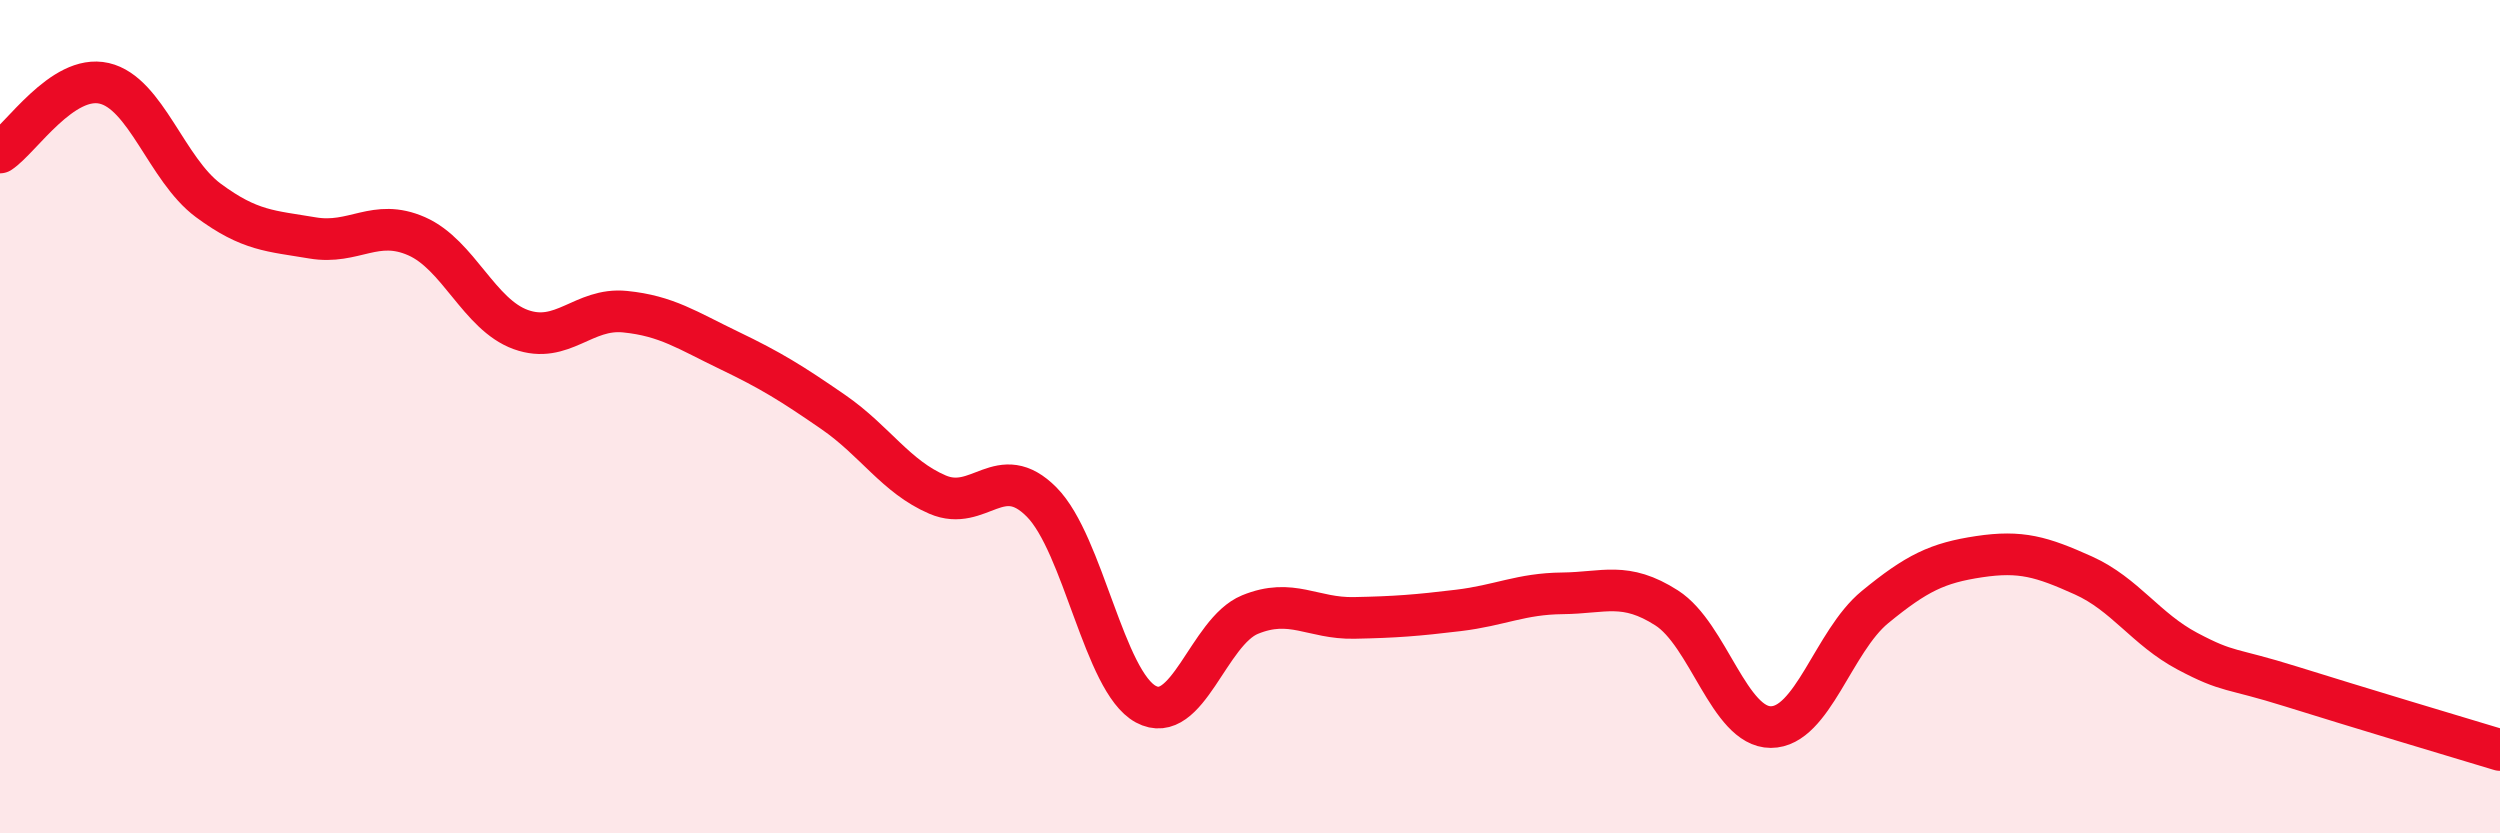
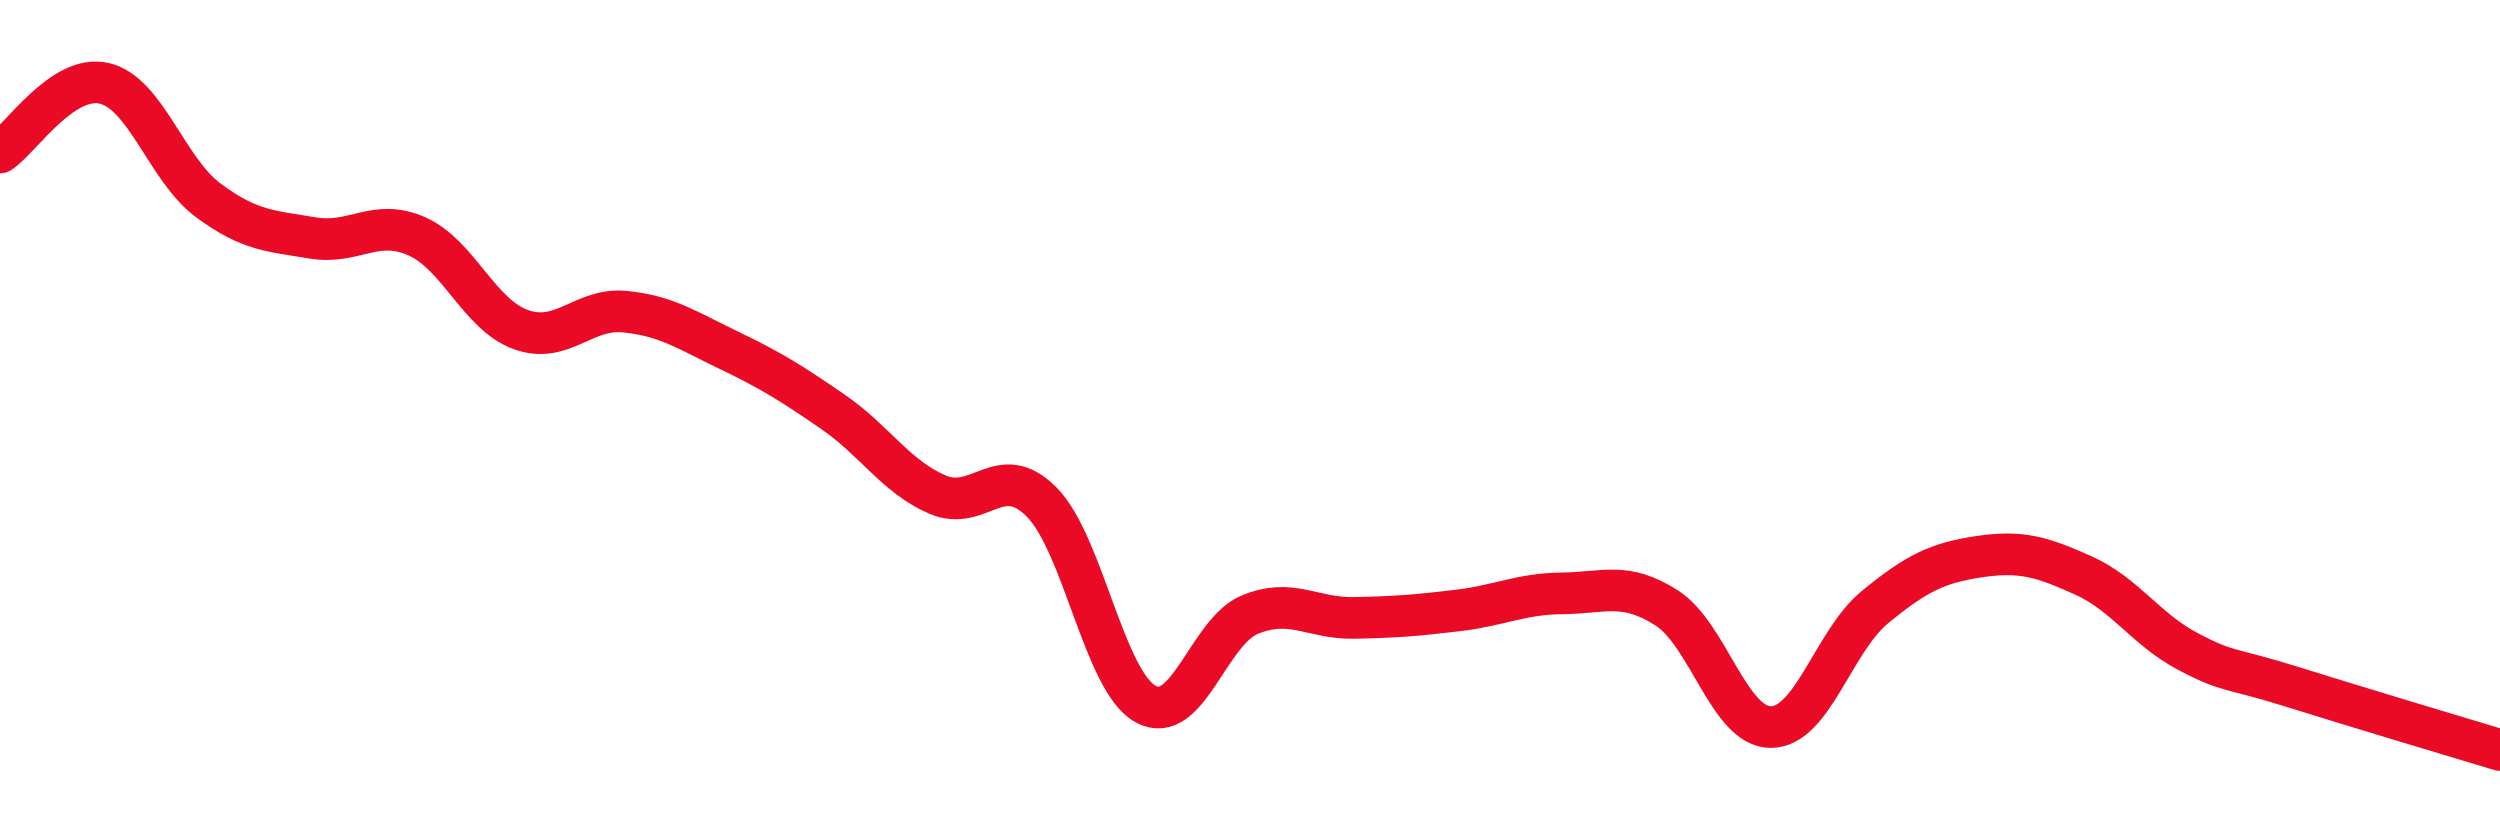
<svg xmlns="http://www.w3.org/2000/svg" width="60" height="20" viewBox="0 0 60 20">
-   <path d="M 0,3.66 C 0.5,3.33 1.5,1.77 2.5,2 C 3.5,2.23 4,4.07 5,4.81 C 6,5.55 6.5,5.54 7.5,5.71 C 8.5,5.88 9,5.23 10,5.67 C 11,6.11 11.5,7.55 12.5,7.91 C 13.5,8.27 14,7.38 15,7.48 C 16,7.58 16.5,7.93 17.5,8.41 C 18.5,8.89 19,9.2 20,9.89 C 21,10.58 21.5,11.44 22.5,11.87 C 23.5,12.3 24,11.04 25,12.05 C 26,13.06 26.5,16.36 27.5,16.9 C 28.5,17.44 29,15.16 30,14.75 C 31,14.34 31.5,14.85 32.5,14.83 C 33.5,14.81 34,14.77 35,14.65 C 36,14.53 36.5,14.25 37.5,14.24 C 38.5,14.23 39,13.95 40,14.59 C 41,15.23 41.5,17.45 42.5,17.45 C 43.5,17.45 44,15.39 45,14.57 C 46,13.75 46.5,13.51 47.5,13.36 C 48.5,13.21 49,13.36 50,13.81 C 51,14.26 51.5,15.1 52.5,15.63 C 53.5,16.16 53.5,16.01 55,16.48 C 56.5,16.95 59,17.7 60,18L60 20L0 20Z" fill="#EB0A25" opacity="0.1" stroke-linecap="round" stroke-linejoin="round" />
  <path d="M 0,3.66 C 0.5,3.33 1.5,1.77 2.5,2 C 3.5,2.23 4,4.07 5,4.81 C 6,5.55 6.5,5.54 7.5,5.71 C 8.5,5.88 9,5.23 10,5.67 C 11,6.11 11.5,7.55 12.5,7.91 C 13.5,8.27 14,7.38 15,7.48 C 16,7.58 16.5,7.93 17.5,8.41 C 18.5,8.89 19,9.2 20,9.89 C 21,10.58 21.5,11.44 22.5,11.87 C 23.5,12.3 24,11.04 25,12.05 C 26,13.06 26.5,16.36 27.5,16.9 C 28.5,17.44 29,15.16 30,14.75 C 31,14.34 31.5,14.85 32.5,14.83 C 33.5,14.81 34,14.77 35,14.65 C 36,14.53 36.5,14.25 37.5,14.24 C 38.5,14.23 39,13.95 40,14.59 C 41,15.23 41.5,17.45 42.5,17.45 C 43.5,17.45 44,15.39 45,14.57 C 46,13.75 46.5,13.51 47.5,13.36 C 48.5,13.21 49,13.36 50,13.81 C 51,14.26 51.5,15.1 52.5,15.63 C 53.5,16.16 53.5,16.01 55,16.48 C 56.5,16.95 59,17.7 60,18" stroke="#EB0A25" stroke-width="1" fill="none" stroke-linecap="round" stroke-linejoin="round" />
</svg>